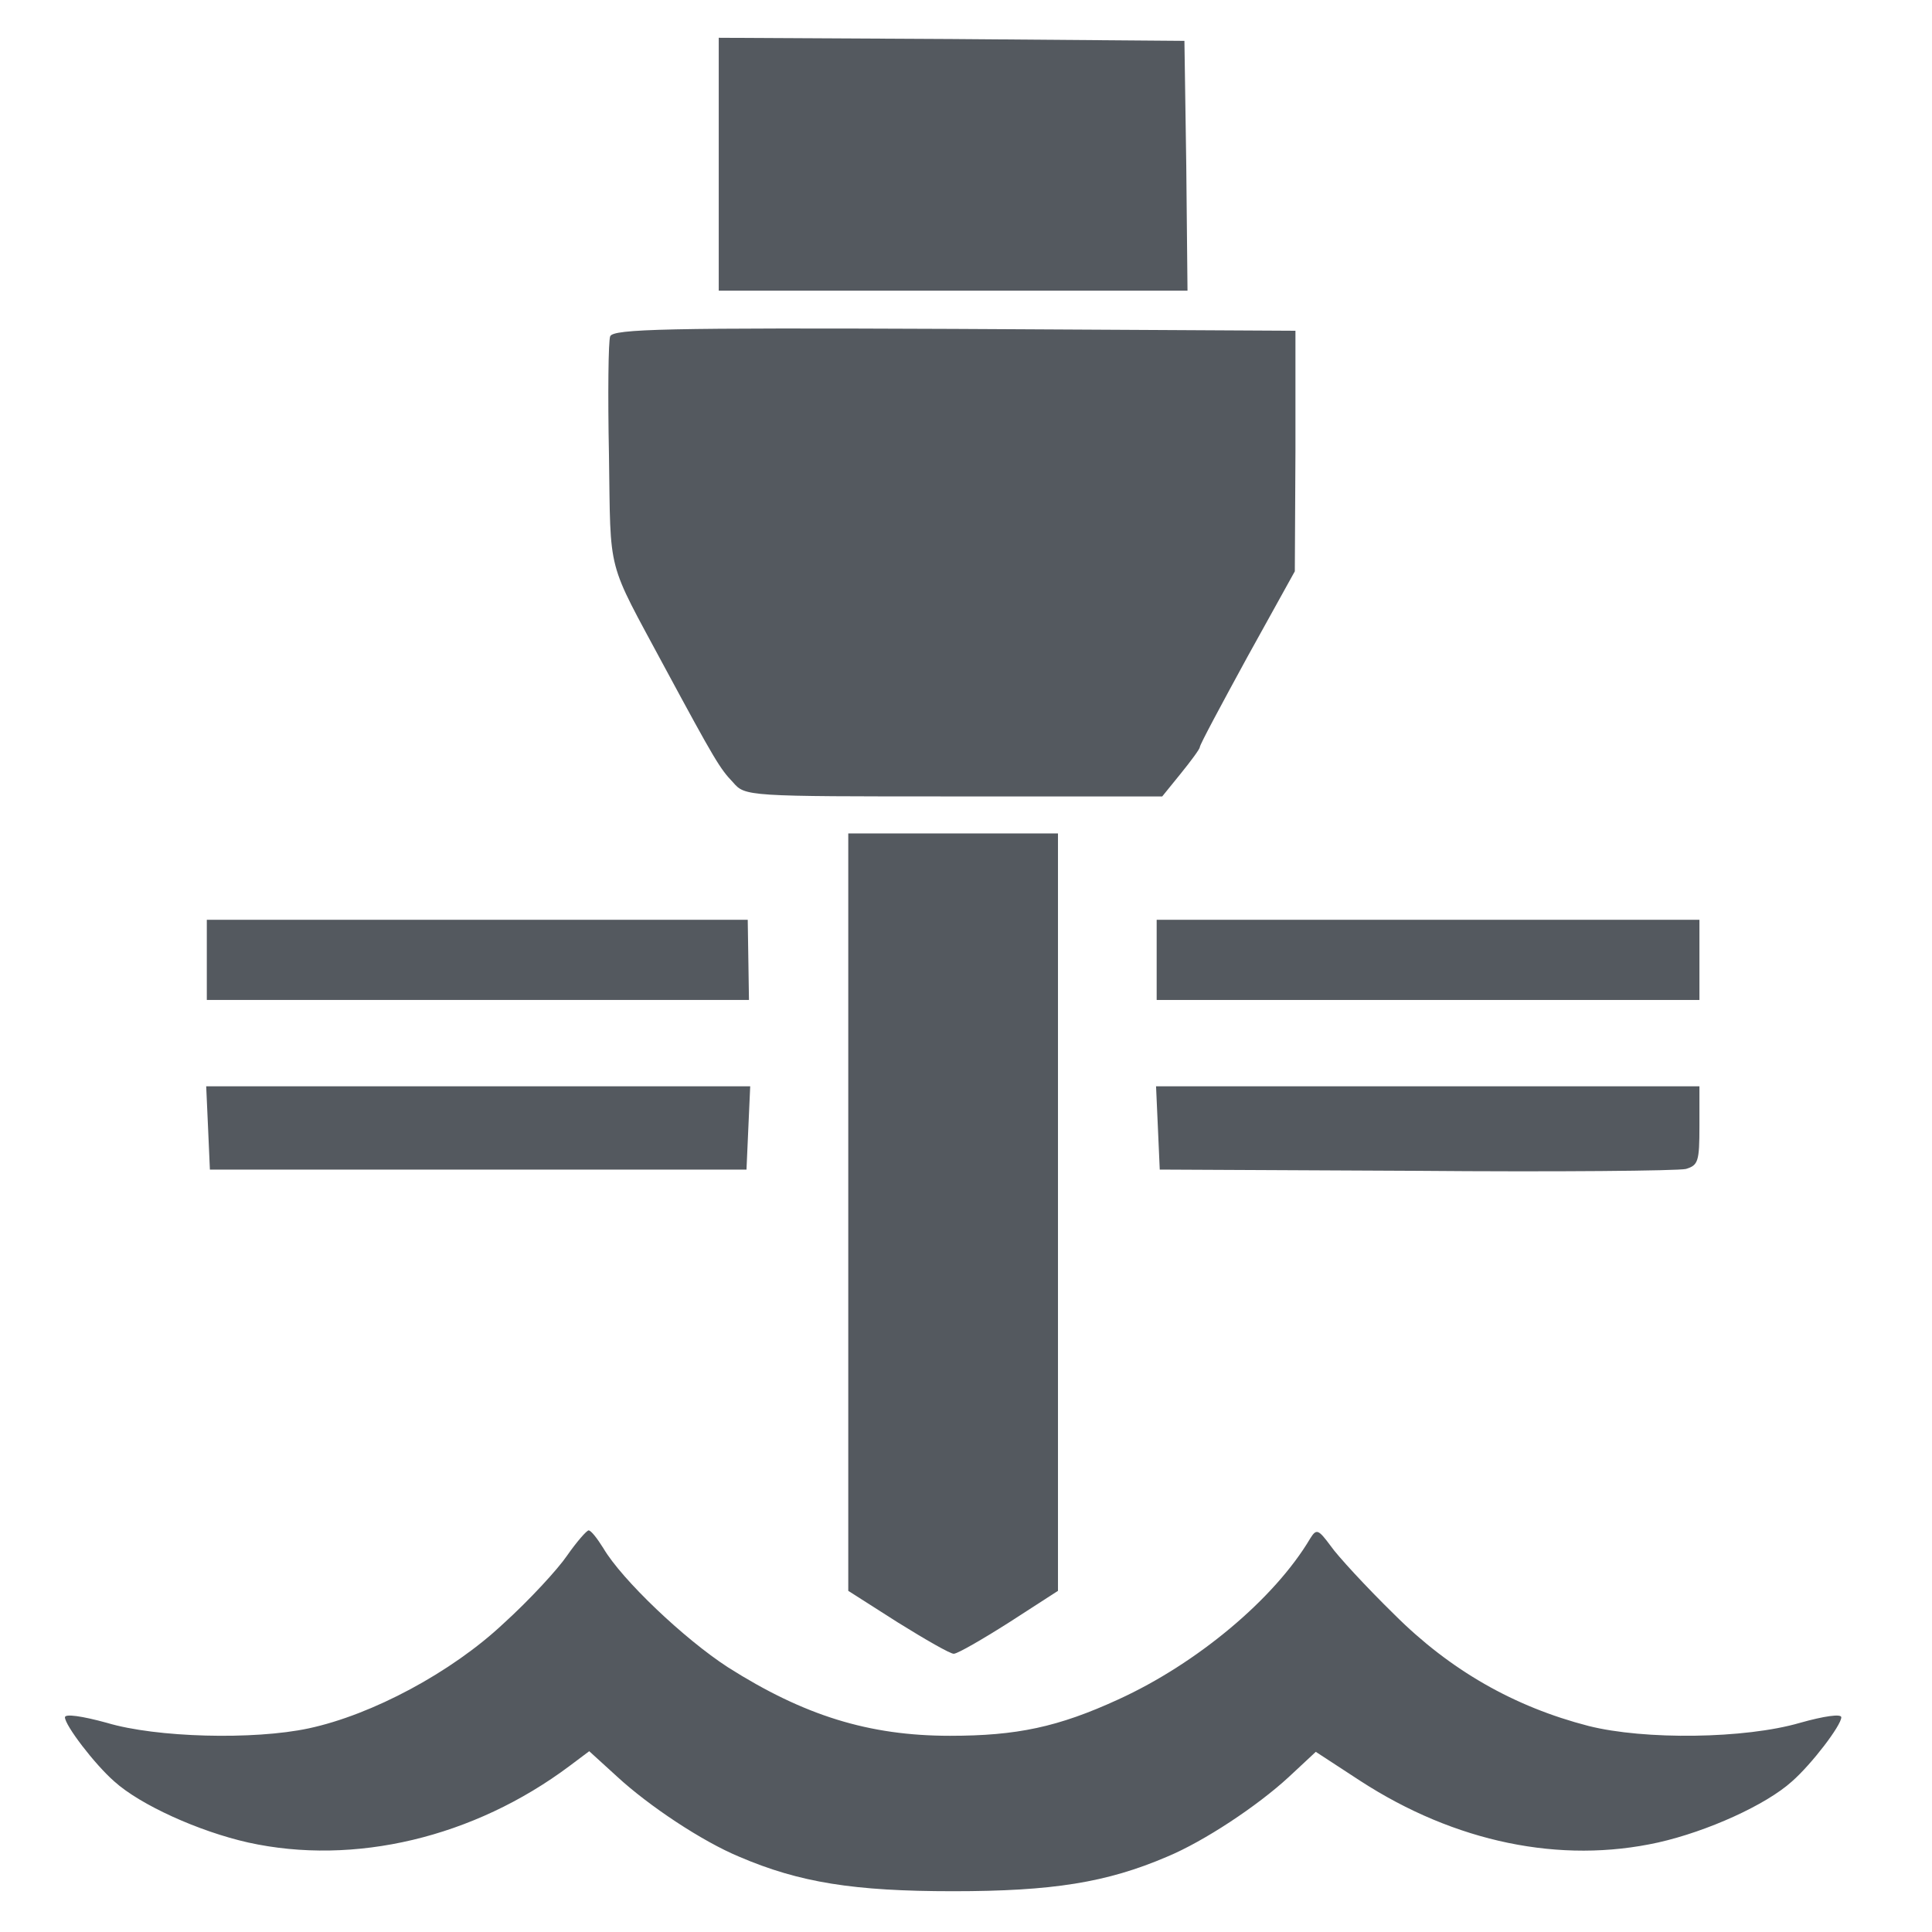
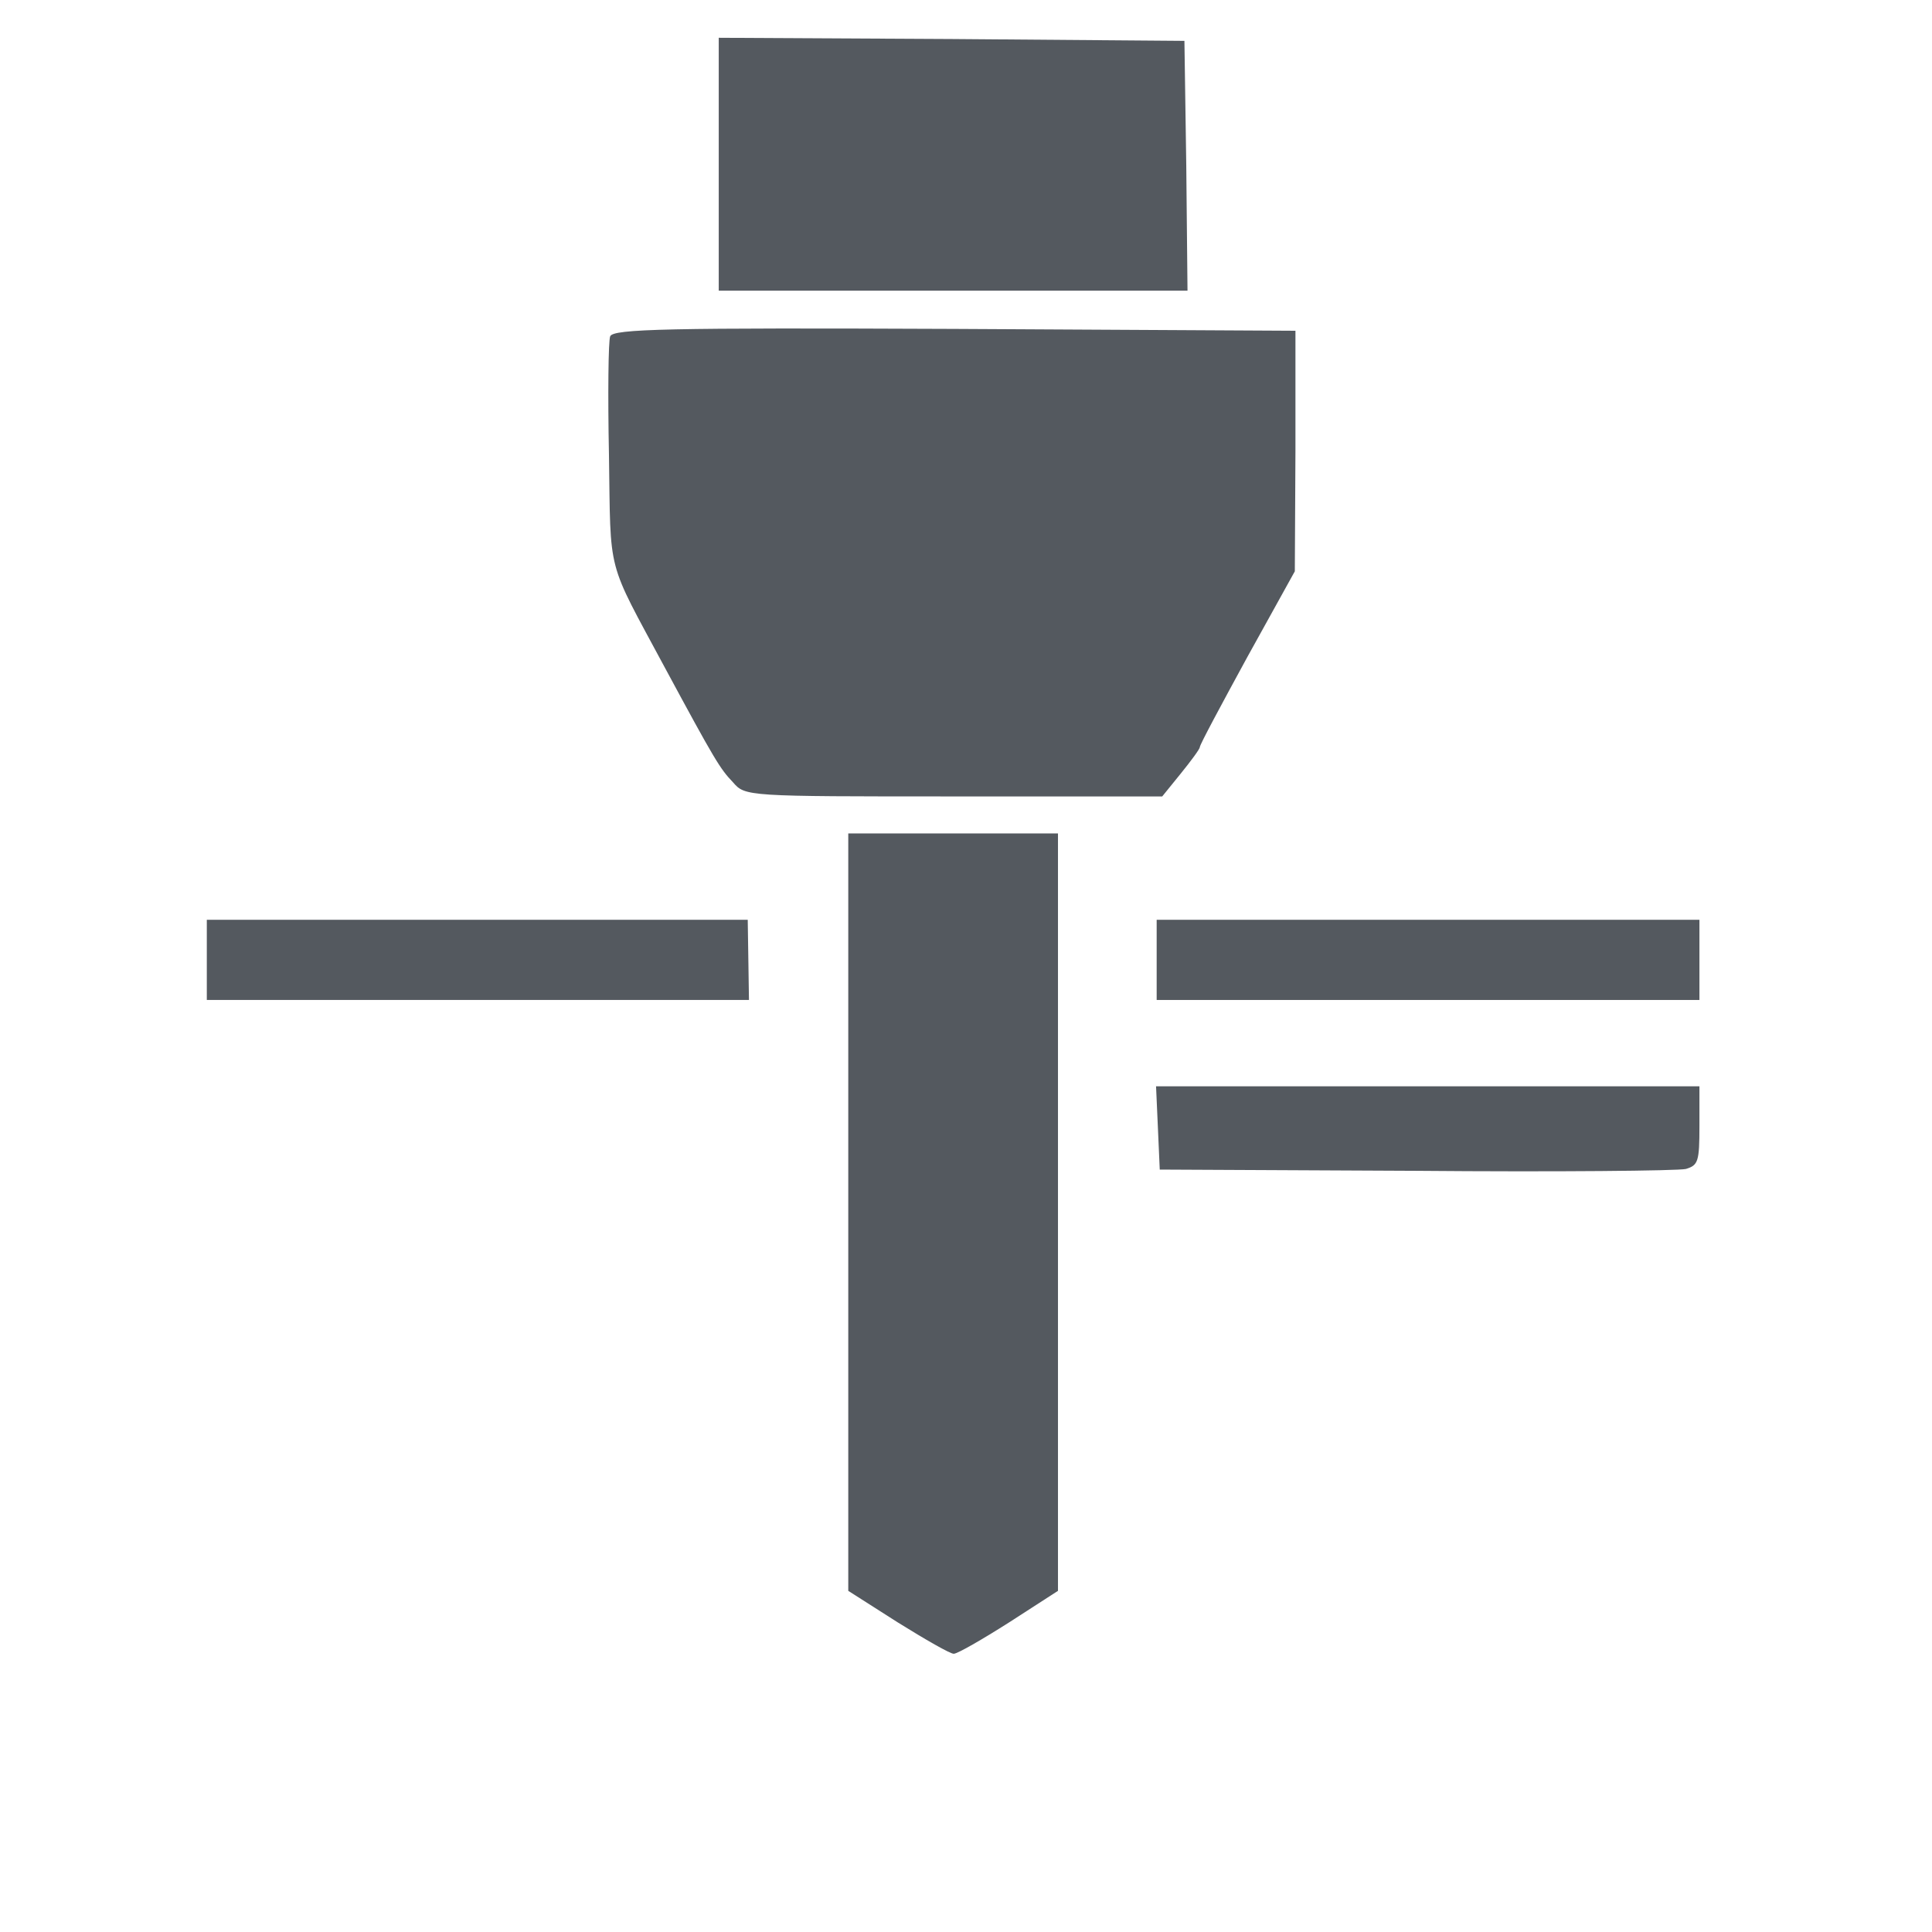
<svg xmlns="http://www.w3.org/2000/svg" width="1080" viewBox="0 0 810 810" height="1080" preserveAspectRatio="xMidYMid meet">
  <path fill="#54595f" d="M 301.336 68.852 L 301.336 121.863 L 497.867 121.863 L 497.348 69.367 L 496.574 17.133 L 399.086 16.359 L 301.336 15.84 Z M 301.336 68.852 " fill-opacity="1" fill-rule="nonzero" />
  <path fill="#54595f" d="M 255.824 140.996 C 255.051 142.809 254.793 165.305 255.309 190.648 C 256.086 241.848 254.016 233.832 278.582 279.602 C 299.785 318.906 301.855 322.27 307.285 327.957 C 312.457 333.906 312.715 333.906 399.859 333.906 L 487.266 333.906 L 495.02 324.34 C 499.418 318.906 503.039 313.996 503.039 313.219 C 503.039 312.184 512.09 295.375 522.949 275.465 L 542.859 239.52 L 543.121 189.098 L 543.121 138.672 L 400.117 137.895 C 279.617 137.379 257.117 137.895 255.824 140.996 Z M 255.824 140.996 " fill-opacity="1" fill-rule="nonzero" />
  <path fill="#54595f" d="M 355.641 508.195 L 355.641 666.969 L 376.328 680.16 C 387.965 687.398 398.309 693.348 399.859 693.348 C 401.41 693.348 411.754 687.398 423.133 680.16 L 443.562 666.969 L 443.562 349.422 L 355.641 349.422 Z M 355.641 508.195 " fill-opacity="1" fill-rule="nonzero" />
  <path fill="#54595f" d="M 86.707 402.434 L 86.707 419.242 L 314.008 419.242 L 313.492 385.625 L 86.707 385.625 Z M 86.707 402.434 " fill-opacity="1" fill-rule="nonzero" />
  <path fill="#54595f" d="M 484.938 402.434 L 484.938 419.242 L 712.496 419.242 L 712.496 385.625 L 484.938 385.625 Z M 484.938 402.434 " fill-opacity="1" fill-rule="nonzero" />
-   <path fill="#54595f" d="M 87.227 472.77 L 88 490.352 L 312.973 490.352 L 313.75 472.77 L 314.527 455.445 L 86.449 455.445 Z M 87.227 472.77 " fill-opacity="1" fill-rule="nonzero" />
-   <path fill="#54595f" d="M 485.453 472.77 L 486.23 490.352 L 593.543 490.871 C 652.504 491.387 703.445 490.871 706.809 490.094 C 711.98 488.543 712.496 486.992 712.496 471.992 L 712.496 455.445 L 484.68 455.445 Z M 485.453 472.77 " fill-opacity="1" fill-rule="nonzero" />
-   <path fill="#54595f" d="M 237.723 652.23 C 233.844 657.918 221.949 670.848 211.09 680.676 C 189.367 701.105 156.008 718.945 129.375 724.637 C 106.359 729.551 65.504 728.516 44.816 722.309 C 34.473 719.465 27.23 718.43 27.23 719.98 C 27.23 723.344 39.645 739.633 47.918 746.875 C 58.781 756.703 83.348 767.82 104.031 772.477 C 148.512 782.301 198.676 770.406 238.758 740.41 L 247.035 734.203 L 258.672 744.805 C 272.117 757.219 294.355 771.957 309.871 778.422 C 335.211 789.285 357.969 792.902 399.602 792.902 C 441.234 792.902 463.992 789.285 489.332 778.422 C 504.848 771.957 527.086 757.219 540.273 745.066 L 551.652 734.461 L 570.27 746.617 C 610.094 772.477 654.312 781.527 695.172 772.477 C 715.859 767.82 740.422 756.703 751.285 746.875 C 759.559 739.633 771.973 723.344 771.973 719.98 C 771.973 718.43 764.73 719.465 754.645 722.309 C 731.633 729.031 689.48 729.551 665.949 723.602 C 634.918 715.586 608.023 700.328 584.492 676.797 C 572.855 665.418 560.703 652.23 557.859 648.094 C 552.688 641.113 551.91 640.852 549.324 644.992 C 534.328 670.332 501.746 697.484 468.902 712.48 C 443.562 724.117 426.238 727.738 398.309 727.738 C 364.176 727.738 337.023 719.207 305.215 699.035 C 286.855 687.141 260.738 662.316 252.98 649.129 C 250.395 644.992 247.809 641.629 246.773 641.629 C 246 641.629 241.863 646.285 237.723 652.23 Z M 237.723 652.23 " fill-opacity="1" fill-rule="nonzero" />
+   <path fill="#54595f" d="M 485.453 472.77 L 486.23 490.352 L 593.543 490.871 C 652.504 491.387 703.445 490.871 706.809 490.094 C 711.98 488.543 712.496 486.992 712.496 471.992 L 712.496 455.445 L 484.68 455.445 Z " fill-opacity="1" fill-rule="nonzero" />
</svg>